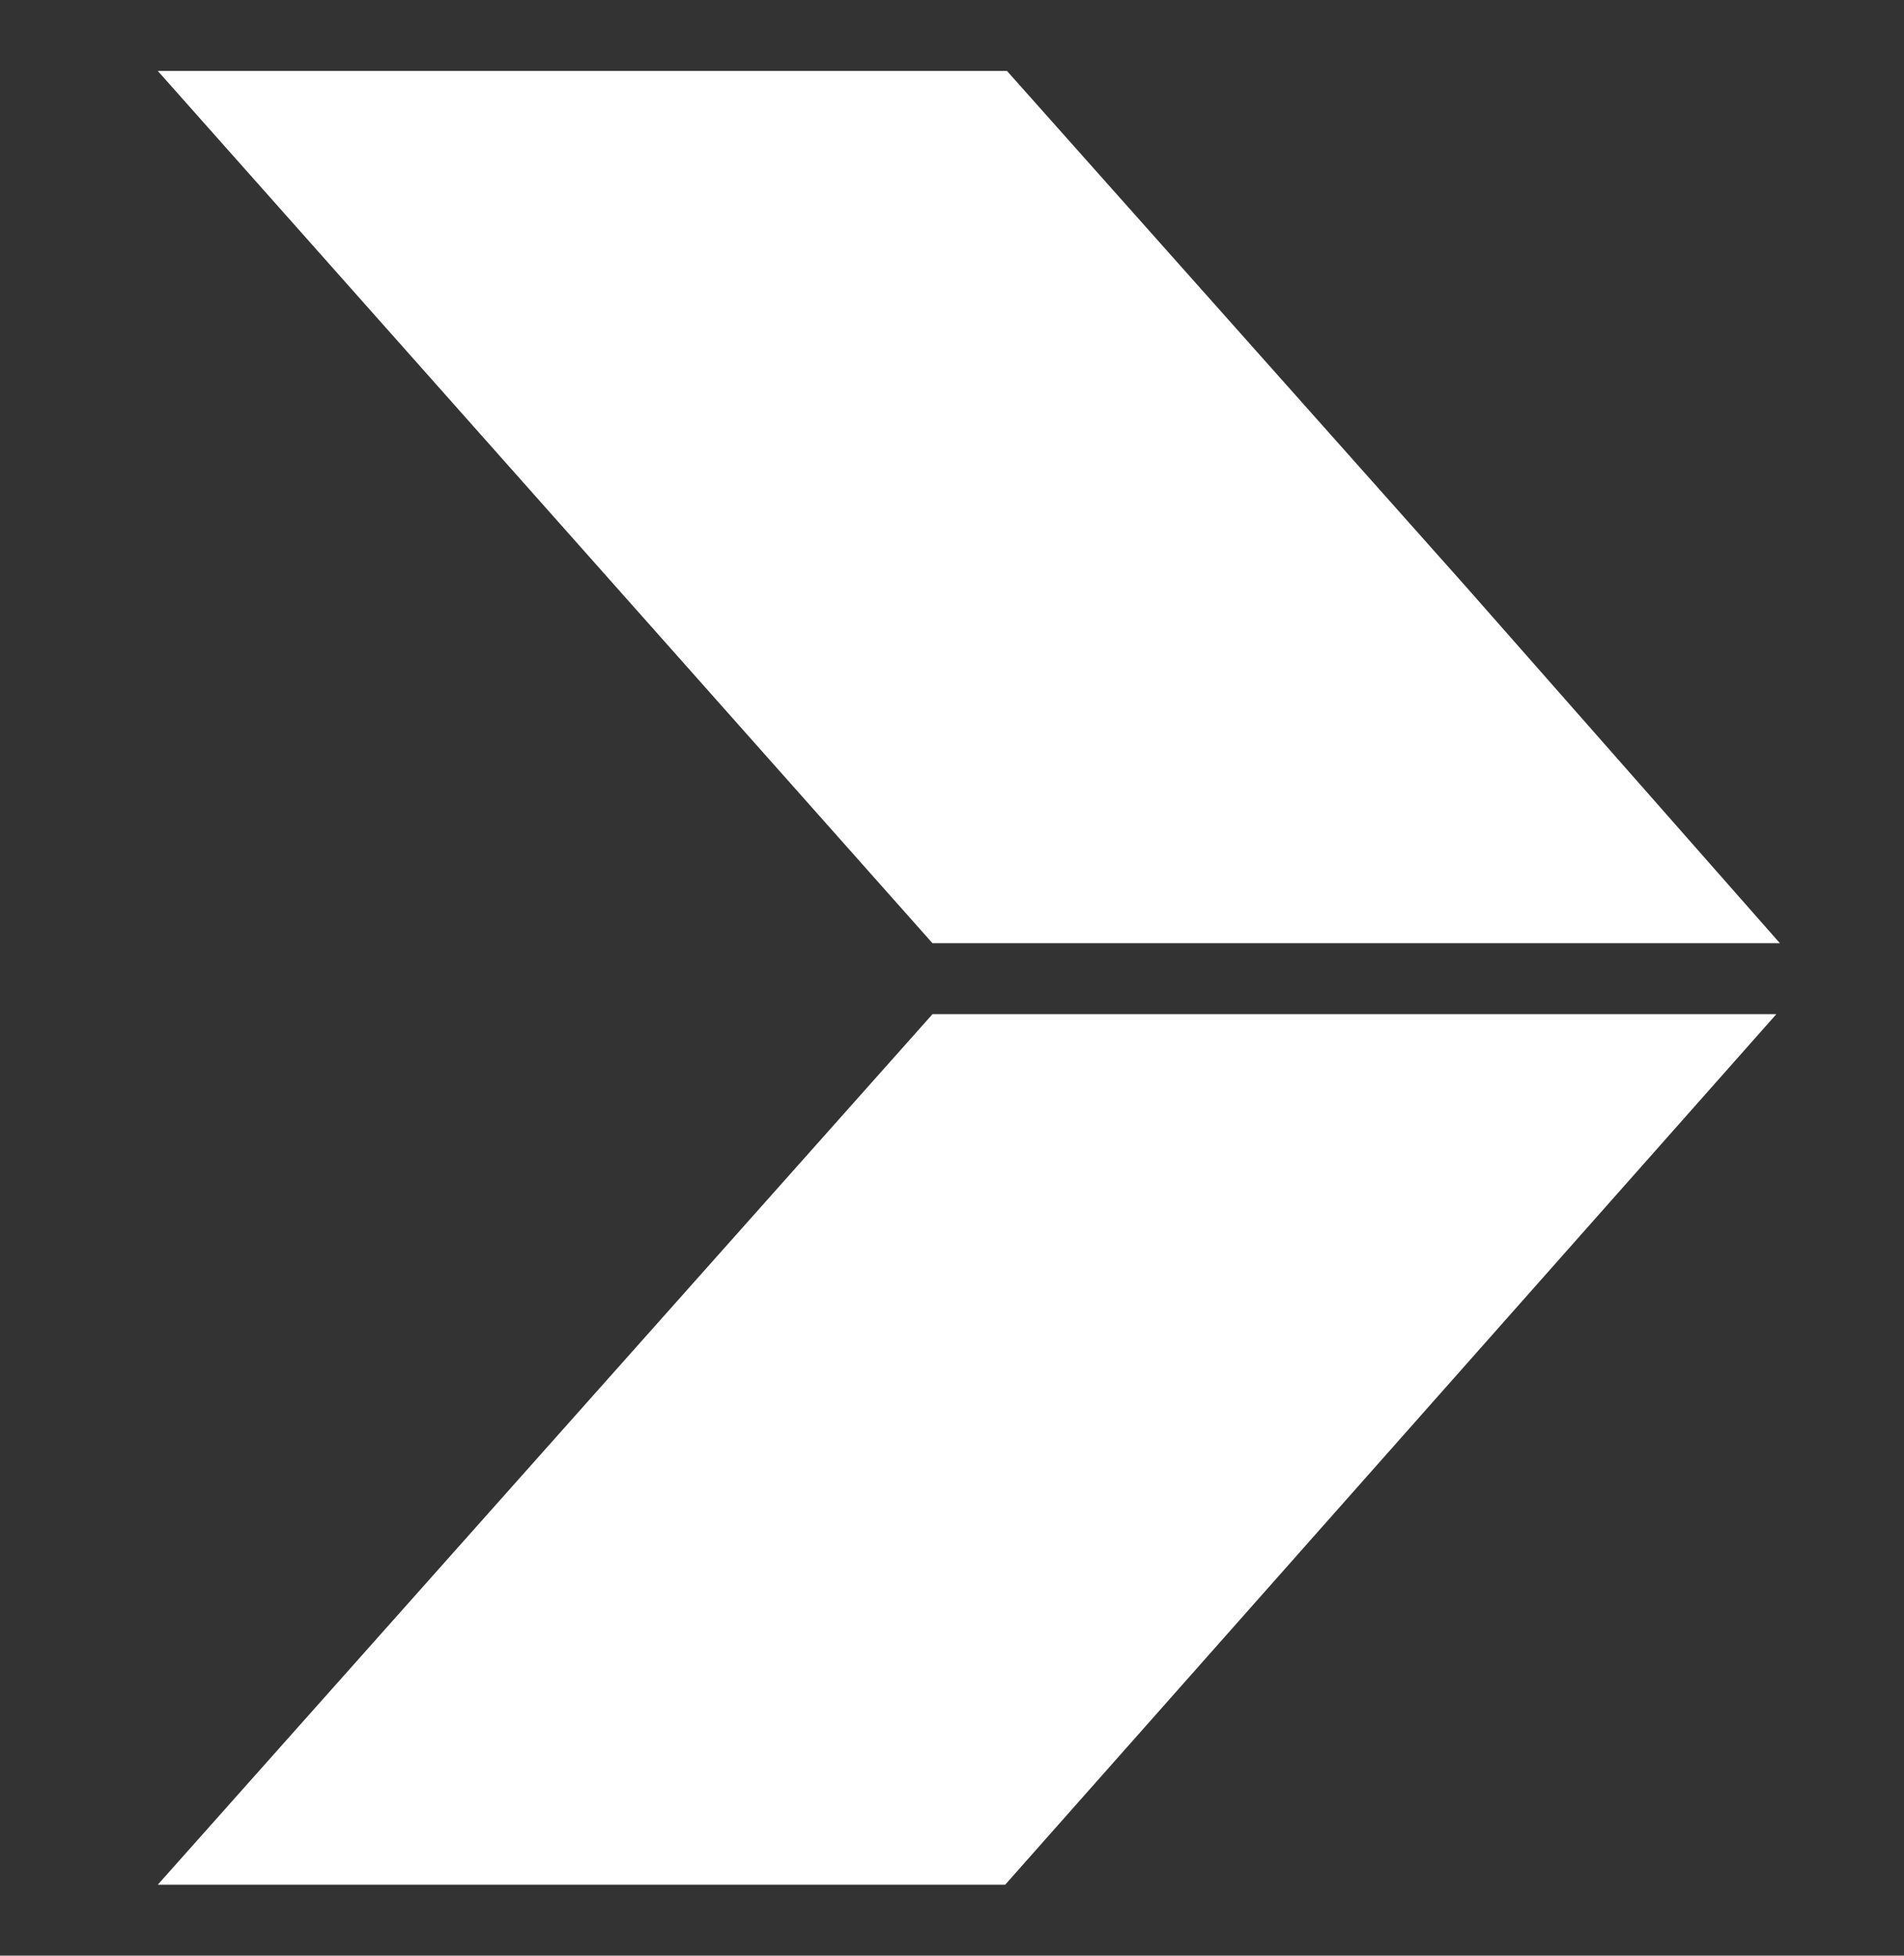
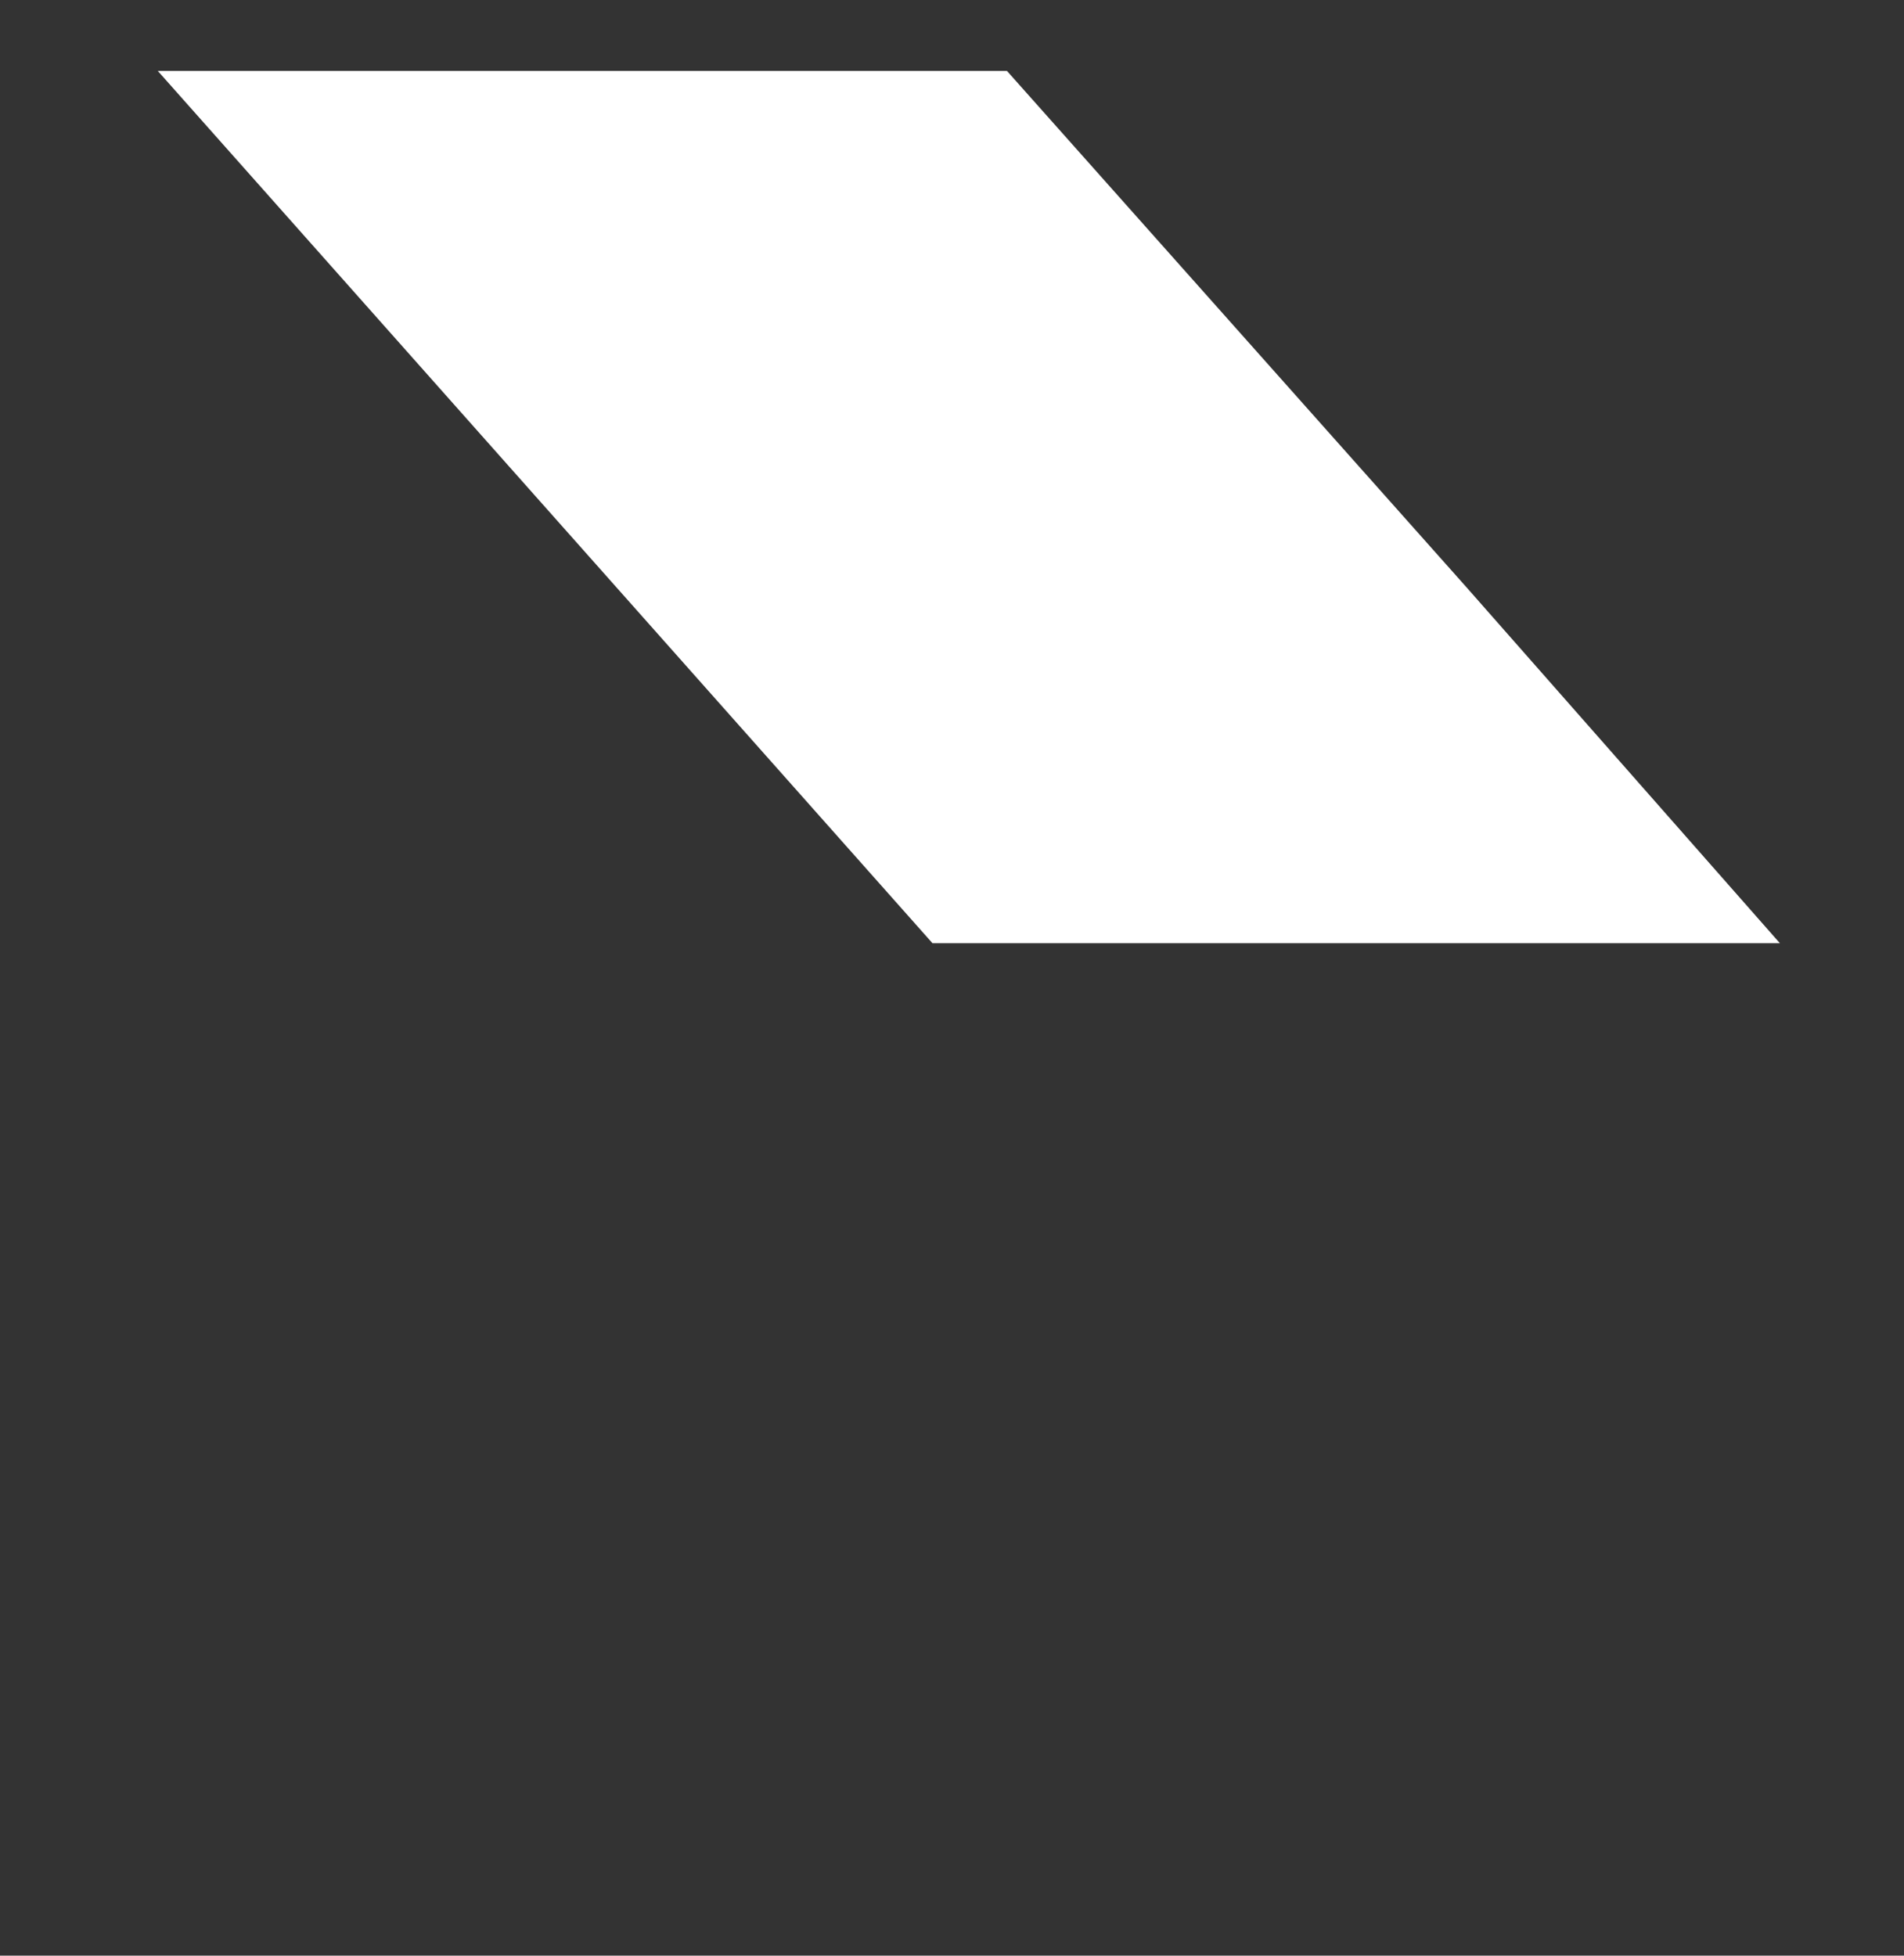
<svg xmlns="http://www.w3.org/2000/svg" version="1.1" id="Calque_1" x="0px" y="0px" viewBox="0 0 107.4 110.3" style="enable-background:new 0 0 107.4 110.3;" xml:space="preserve">
  <rect x="0" y="0" width="107.4" height="110.3" fill="#333333" stroke="none" />
  <style type="text/css">
	.st0{fill:#FFFFFF;}
</style>
-   <polygon class="st0" points="8.9,106.3 56.7,106.3 100.2,57.2 52.6,57.2 " />
  <polygon class="st0" points="56.8,4 8.9,4 52.6,53.2 100.4,53.2 82.7,33.1 " />
  <polygon class="st0" points="0,110.3 0,110.3 0,110.3 " />
</svg>